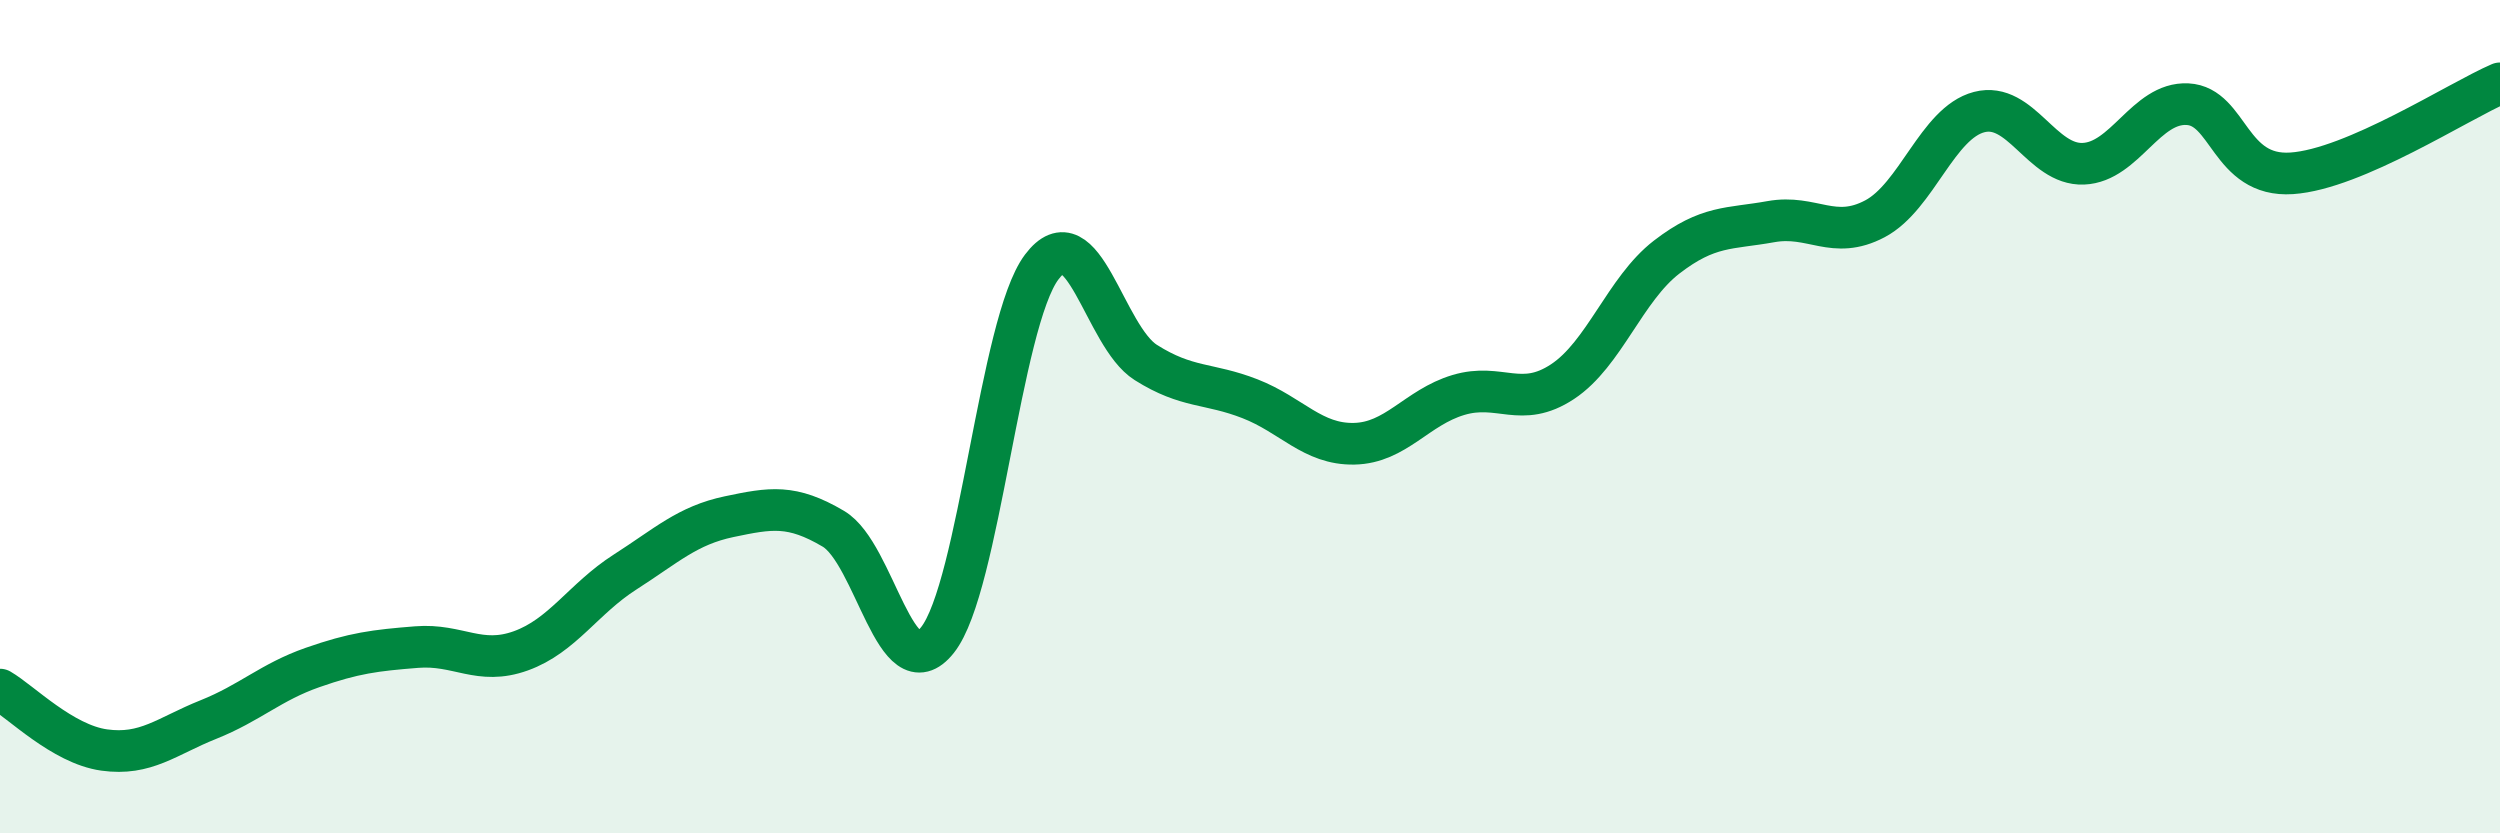
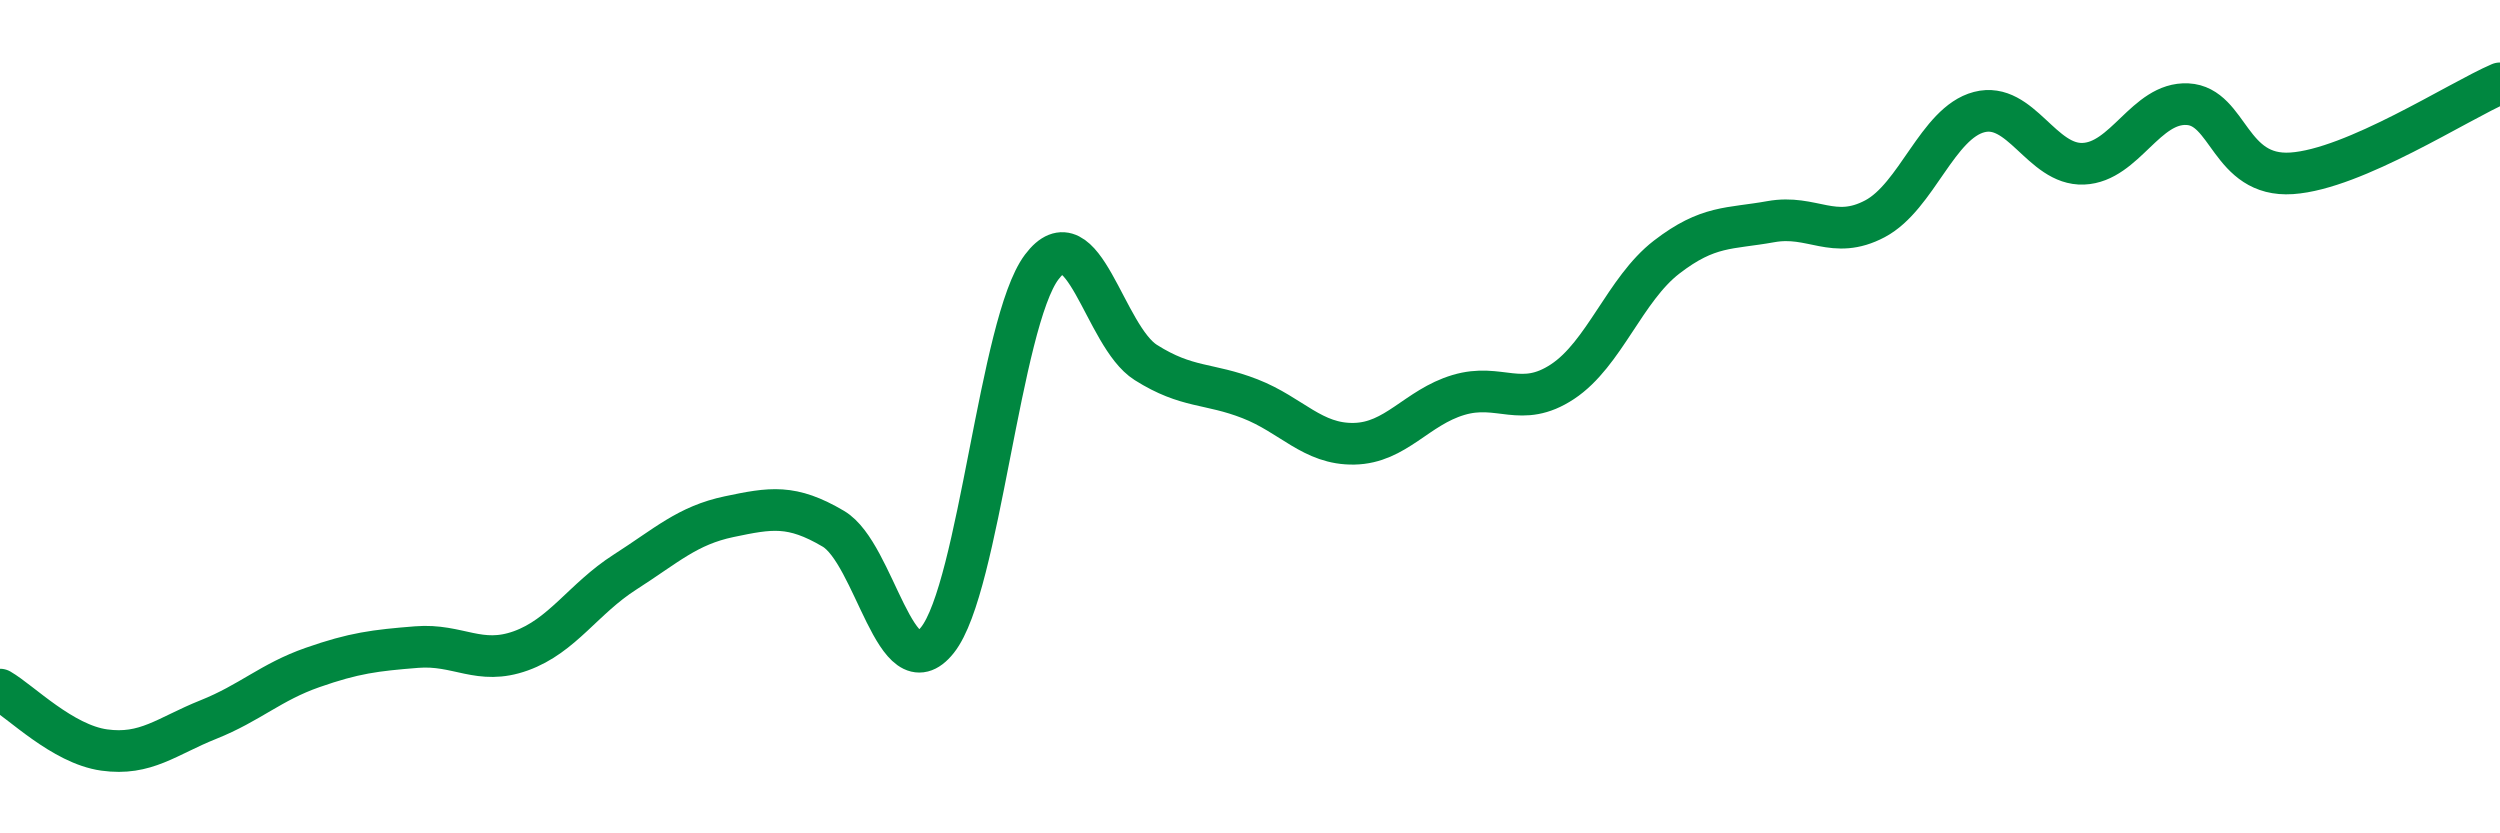
<svg xmlns="http://www.w3.org/2000/svg" width="60" height="20" viewBox="0 0 60 20">
-   <path d="M 0,16.55 C 0.5,16.84 1.5,17.86 2.5,18 C 3.5,18.14 4,17.67 5,17.27 C 6,16.87 6.5,16.37 7.5,16.02 C 8.5,15.67 9,15.61 10,15.53 C 11,15.45 11.5,15.98 12.5,15.62 C 13.5,15.26 14,14.37 15,13.73 C 16,13.09 16.5,12.61 17.5,12.4 C 18.5,12.19 19,12.1 20,12.69 C 21,13.28 21.5,16.62 22.5,15.36 C 23.5,14.1 24,7.74 25,6.41 C 26,5.08 26.5,8.07 27.5,8.7 C 28.5,9.33 29,9.18 30,9.57 C 31,9.96 31.5,10.67 32.5,10.65 C 33.5,10.63 34,9.78 35,9.48 C 36,9.18 36.5,9.82 37.5,9.16 C 38.5,8.5 39,6.94 40,6.17 C 41,5.4 41.5,5.5 42.5,5.32 C 43.5,5.14 44,5.78 45,5.25 C 46,4.72 46.5,2.95 47.5,2.69 C 48.5,2.43 49,3.97 50,3.93 C 51,3.89 51.5,2.45 52.5,2.5 C 53.5,2.55 53.5,4.26 55,4.16 C 56.5,4.06 59,2.43 60,2L60 20L0 20Z" fill="#008740" opacity="0.1" stroke-linecap="round" stroke-linejoin="round" />
  <path d="M 0,16.55 C 0.5,16.84 1.5,17.86 2.5,18 C 3.5,18.14 4,17.67 5,17.27 C 6,16.87 6.5,16.37 7.5,16.02 C 8.5,15.67 9,15.61 10,15.53 C 11,15.45 11.5,15.98 12.5,15.62 C 13.5,15.26 14,14.37 15,13.73 C 16,13.09 16.5,12.61 17.5,12.4 C 18.5,12.19 19,12.1 20,12.69 C 21,13.28 21.5,16.62 22.5,15.36 C 23.5,14.1 24,7.74 25,6.41 C 26,5.08 26.5,8.07 27.5,8.7 C 28.5,9.33 29,9.18 30,9.57 C 31,9.96 31.5,10.67 32.5,10.65 C 33.5,10.63 34,9.78 35,9.48 C 36,9.18 36.5,9.82 37.5,9.16 C 38.5,8.5 39,6.94 40,6.17 C 41,5.4 41.5,5.5 42.5,5.32 C 43.5,5.14 44,5.78 45,5.25 C 46,4.72 46.5,2.95 47.5,2.69 C 48.5,2.43 49,3.97 50,3.93 C 51,3.89 51.5,2.45 52.5,2.5 C 53.5,2.55 53.5,4.26 55,4.16 C 56.5,4.06 59,2.43 60,2" stroke="#008740" stroke-width="1" fill="none" stroke-linecap="round" stroke-linejoin="round" />
</svg>